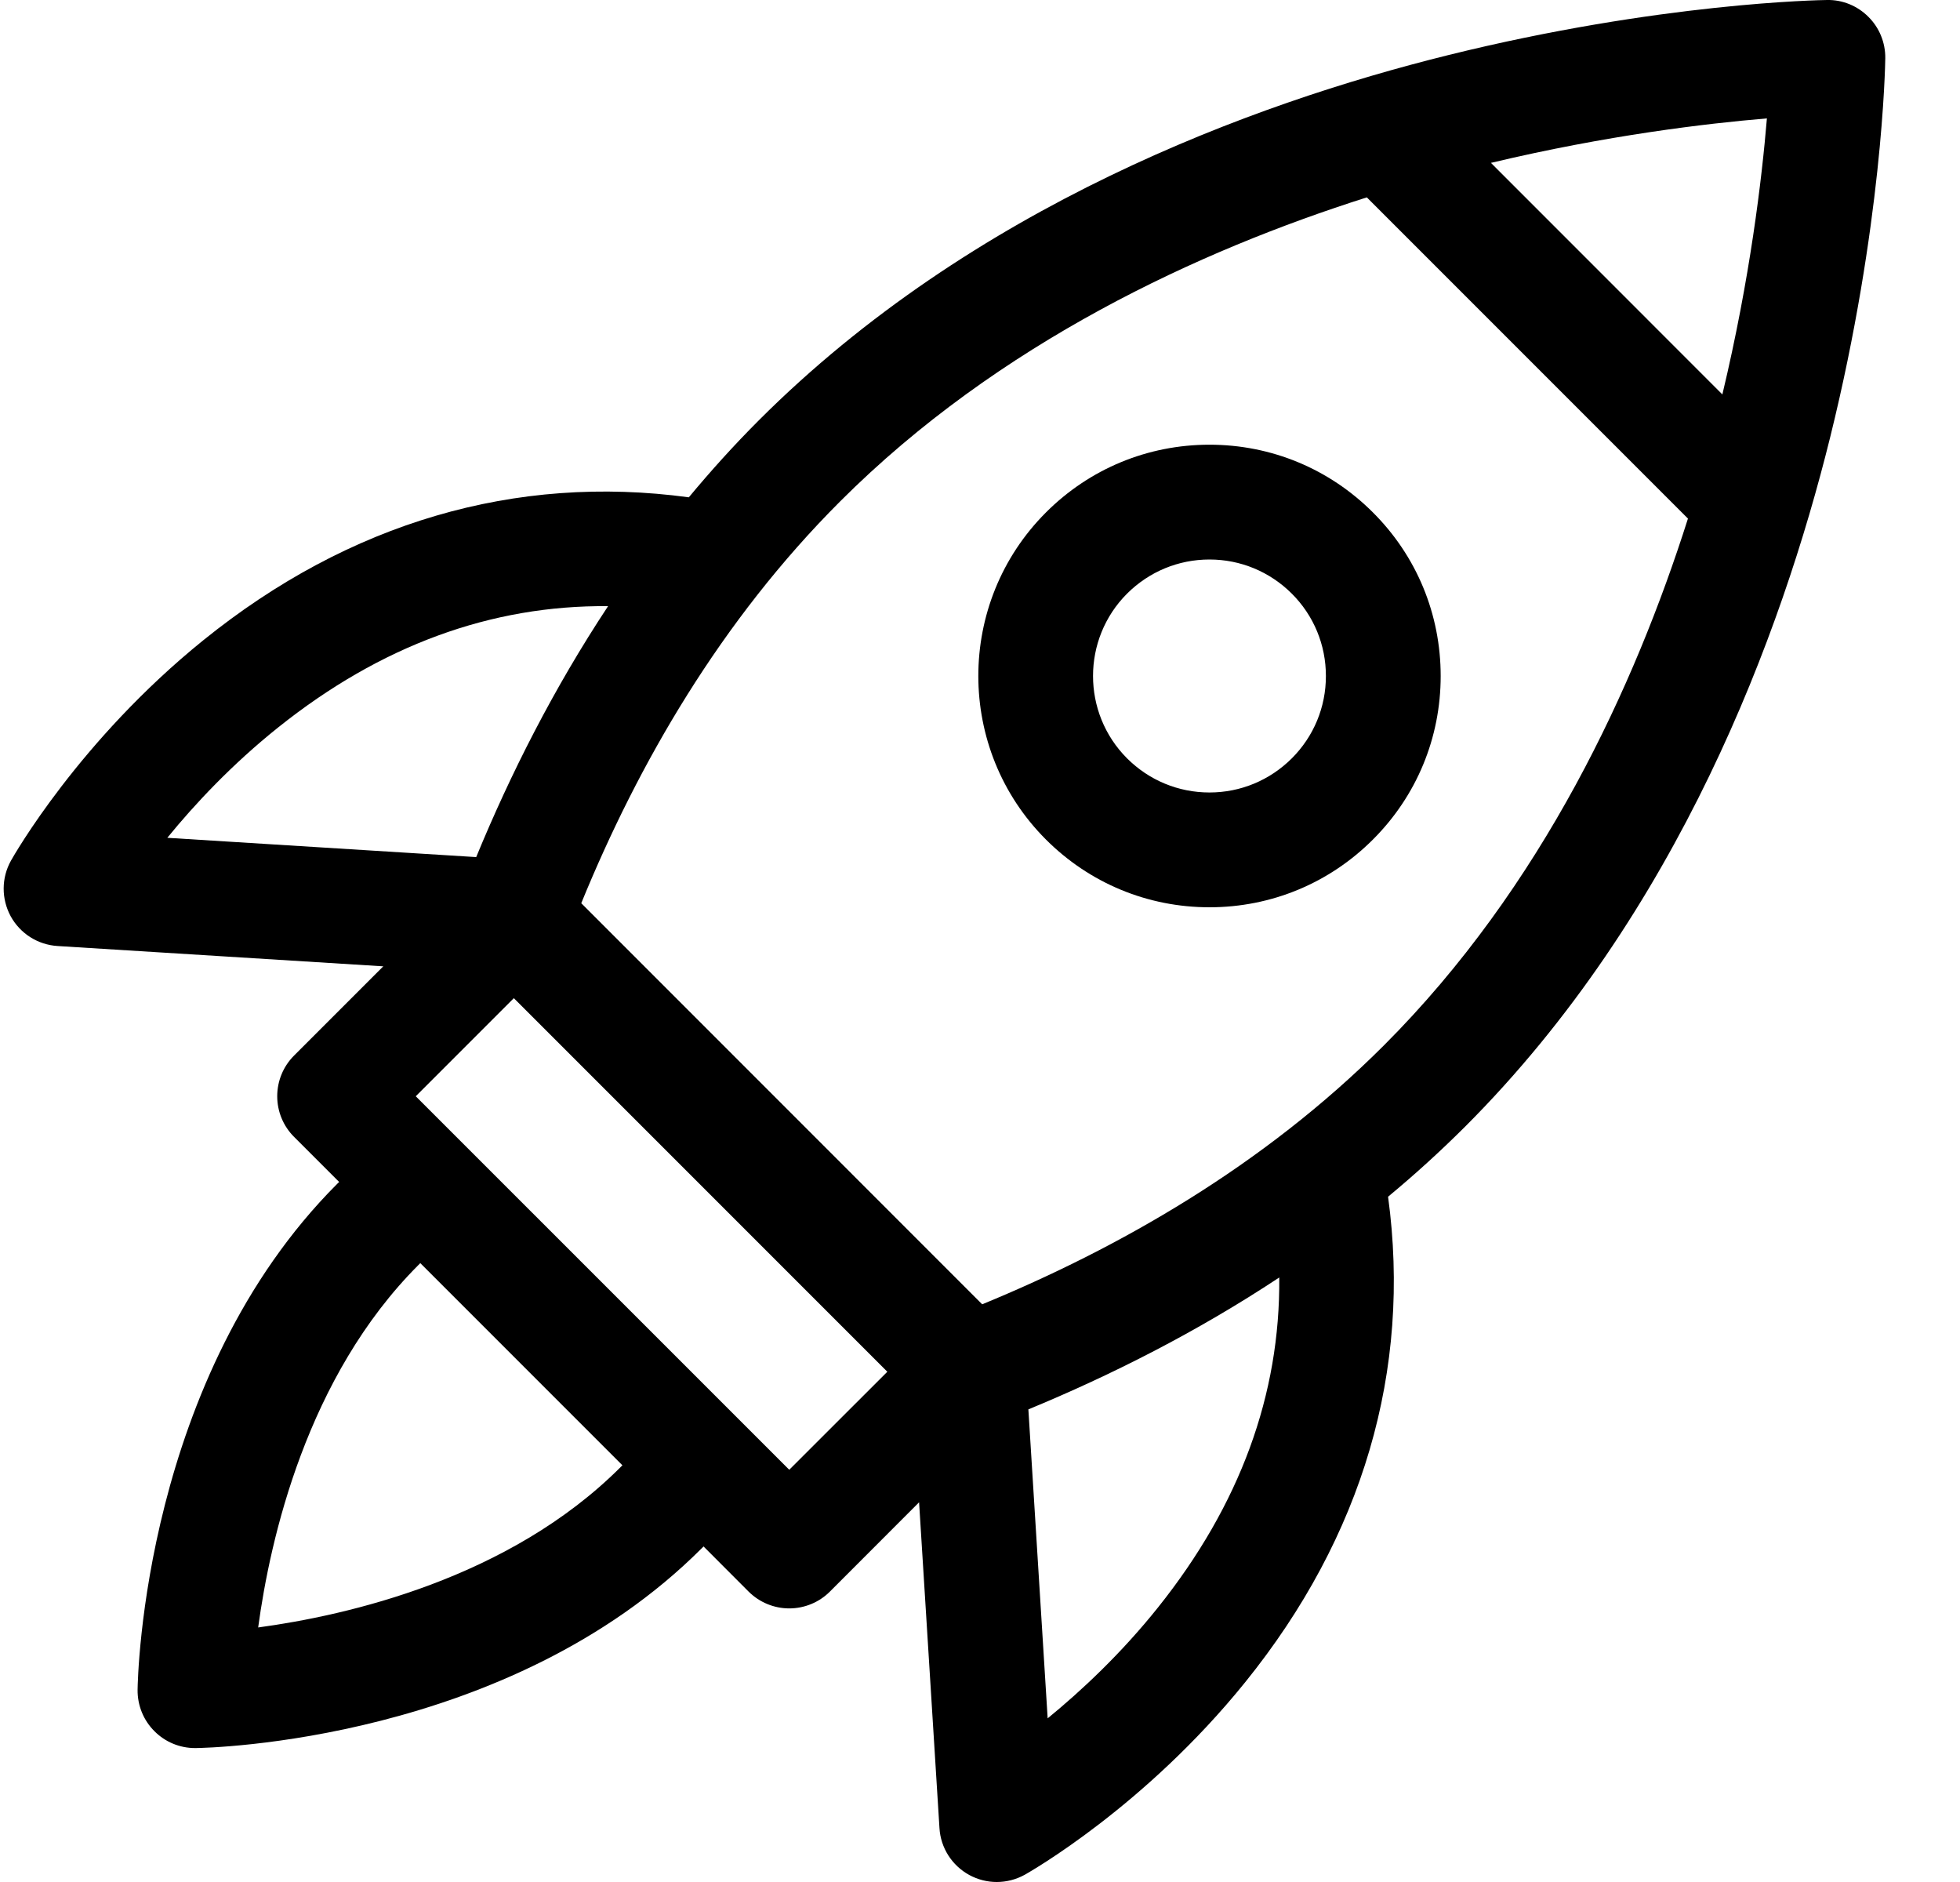
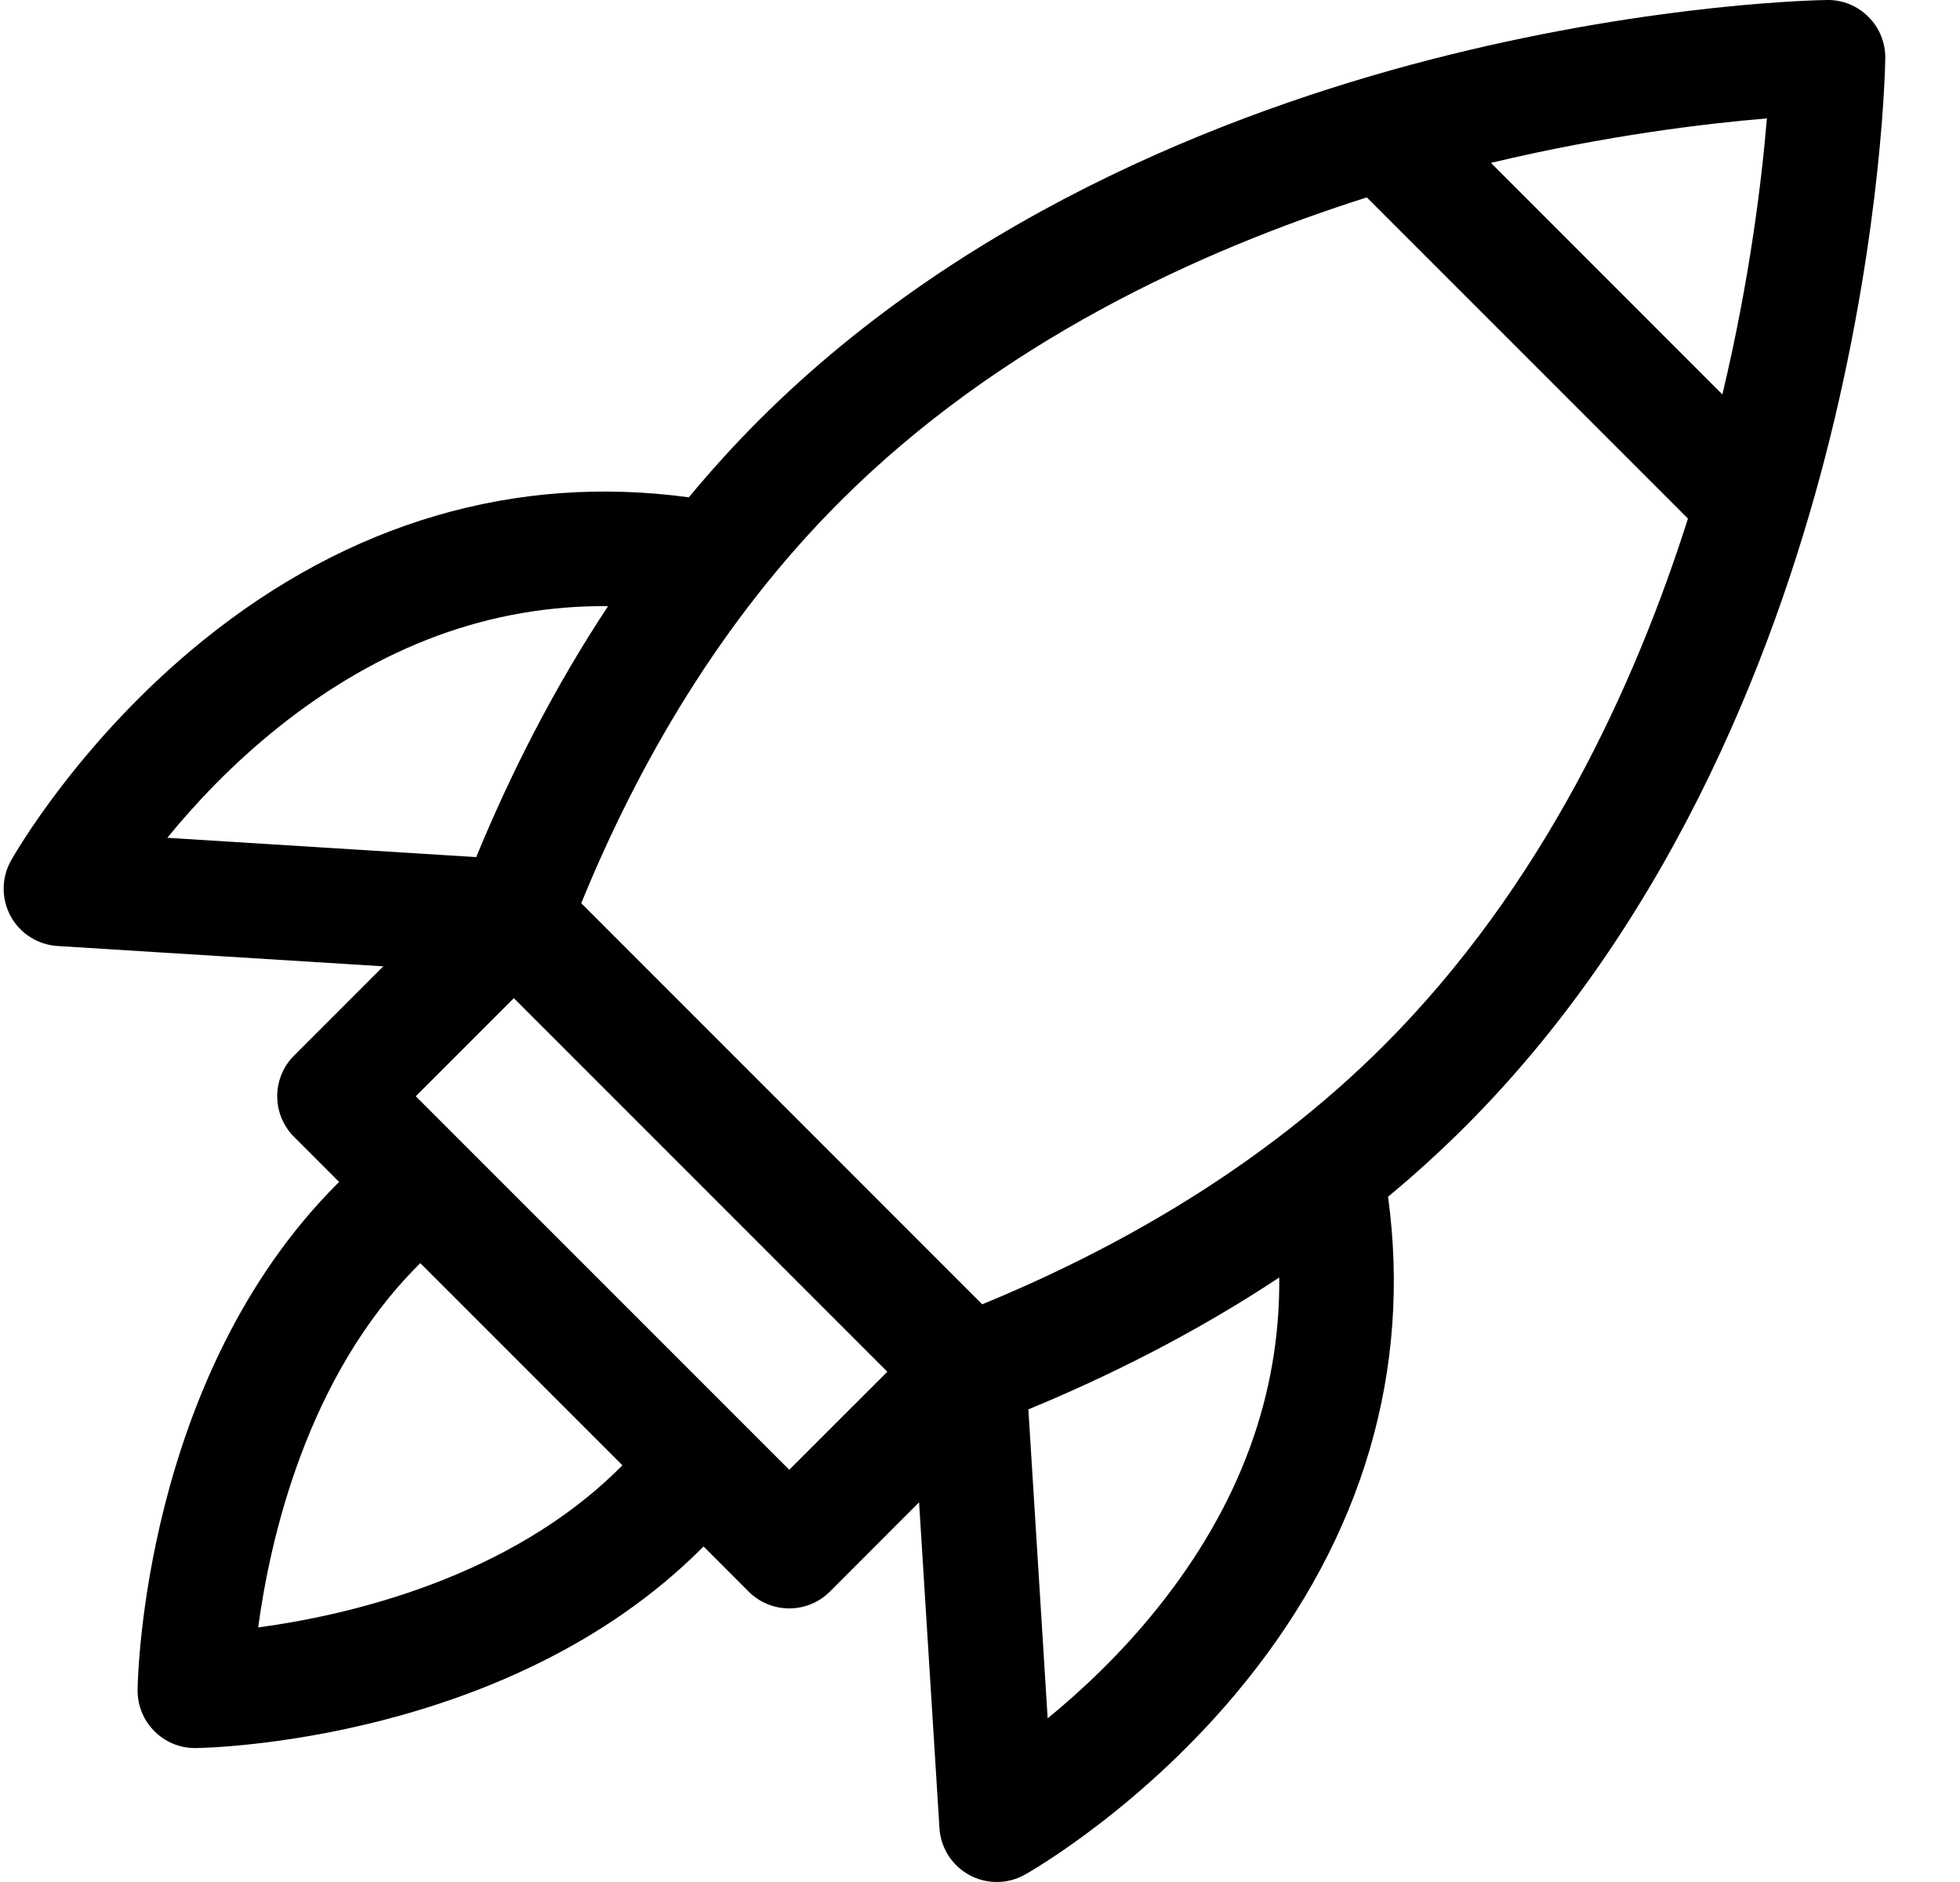
<svg xmlns="http://www.w3.org/2000/svg" width="25" height="24" viewBox="0 0 25 24" fill="none">
  <path d="M23.832 0.215C23.693 0.075 23.502 -0.004 23.305 0C23.22 0.001 21.171 0.034 18.471 0.703C15.964 1.324 12.403 2.636 9.679 5.36C9.362 5.677 9.066 6.005 8.786 6.342C6.577 6.042 4.454 6.662 2.594 8.164C1.008 9.445 0.175 10.913 0.14 10.975C0.017 11.195 0.016 11.462 0.136 11.684C0.257 11.905 0.482 12.048 0.734 12.064L4.889 12.323L3.75 13.462C3.613 13.599 3.536 13.785 3.536 13.98C3.536 14.174 3.613 14.36 3.75 14.497L4.326 15.073C4.318 15.081 4.31 15.088 4.302 15.096C1.834 17.564 1.757 21.389 1.755 21.55C1.753 21.748 1.83 21.938 1.97 22.077C2.107 22.215 2.293 22.292 2.487 22.292H2.497C2.658 22.29 6.482 22.213 8.95 19.745C8.958 19.737 8.966 19.729 8.974 19.721L9.549 20.297C9.687 20.434 9.873 20.511 10.067 20.511C10.261 20.511 10.448 20.434 10.585 20.297L11.723 19.158L11.983 23.313C11.998 23.564 12.142 23.79 12.364 23.911C12.473 23.97 12.593 24 12.714 24C12.837 24 12.96 23.969 13.072 23.907C13.133 23.872 14.602 23.039 15.882 21.453C17.385 19.593 18.005 17.47 17.705 15.261C18.042 14.982 18.37 14.684 18.687 14.368C21.411 11.644 22.723 8.083 23.344 5.576C24.012 2.876 24.046 0.827 24.047 0.741C24.049 0.544 23.972 0.354 23.832 0.215ZM5.303 13.98L6.554 12.729L11.318 17.493L10.067 18.743L5.303 13.98ZM5.337 16.132C5.345 16.124 5.353 16.116 5.361 16.108L7.939 18.686C7.931 18.694 7.923 18.702 7.915 18.71C6.492 20.133 4.425 20.601 3.293 20.754C3.446 19.622 3.914 17.555 5.337 16.132ZM12.528 16.633L7.414 11.518C8.142 9.738 9.194 7.916 10.714 6.396C12.739 4.371 15.301 3.194 17.434 2.517L21.53 6.613C20.853 8.746 19.676 11.307 17.651 13.332C16.112 14.871 14.263 15.92 12.528 16.633ZM21.969 5.03L19.017 2.077C20.499 1.724 21.768 1.574 22.537 1.51C22.473 2.279 22.323 3.548 21.969 5.03ZM3.55 9.275C4.855 8.232 6.264 7.716 7.756 7.73C7.059 8.784 6.508 9.877 6.074 10.93L2.134 10.684C2.484 10.255 2.959 9.747 3.55 9.275ZM14.772 20.497C14.3 21.088 13.791 21.563 13.363 21.913L13.117 17.973C14.17 17.538 15.263 16.988 16.317 16.291C16.331 17.783 15.815 19.192 14.772 20.497Z" fill="black" />
-   <path d="M17.512 6.535C16.955 5.978 16.215 5.671 15.427 5.671C14.639 5.671 13.898 5.978 13.341 6.535C12.191 7.685 12.191 9.556 13.341 10.706C13.898 11.263 14.639 11.57 15.427 11.57C16.215 11.57 16.955 11.263 17.512 10.706C18.07 10.149 18.376 9.408 18.376 8.621C18.376 7.833 18.07 7.092 17.512 6.535ZM16.477 9.671C16.196 9.951 15.823 10.106 15.427 10.106C15.03 10.106 14.657 9.951 14.376 9.671C13.797 9.092 13.797 8.149 14.376 7.57C14.657 7.29 15.03 7.135 15.427 7.135C15.823 7.135 16.196 7.29 16.477 7.57C16.758 7.851 16.912 8.224 16.912 8.621C16.912 9.017 16.758 9.39 16.477 9.671Z" fill="black" />
</svg>